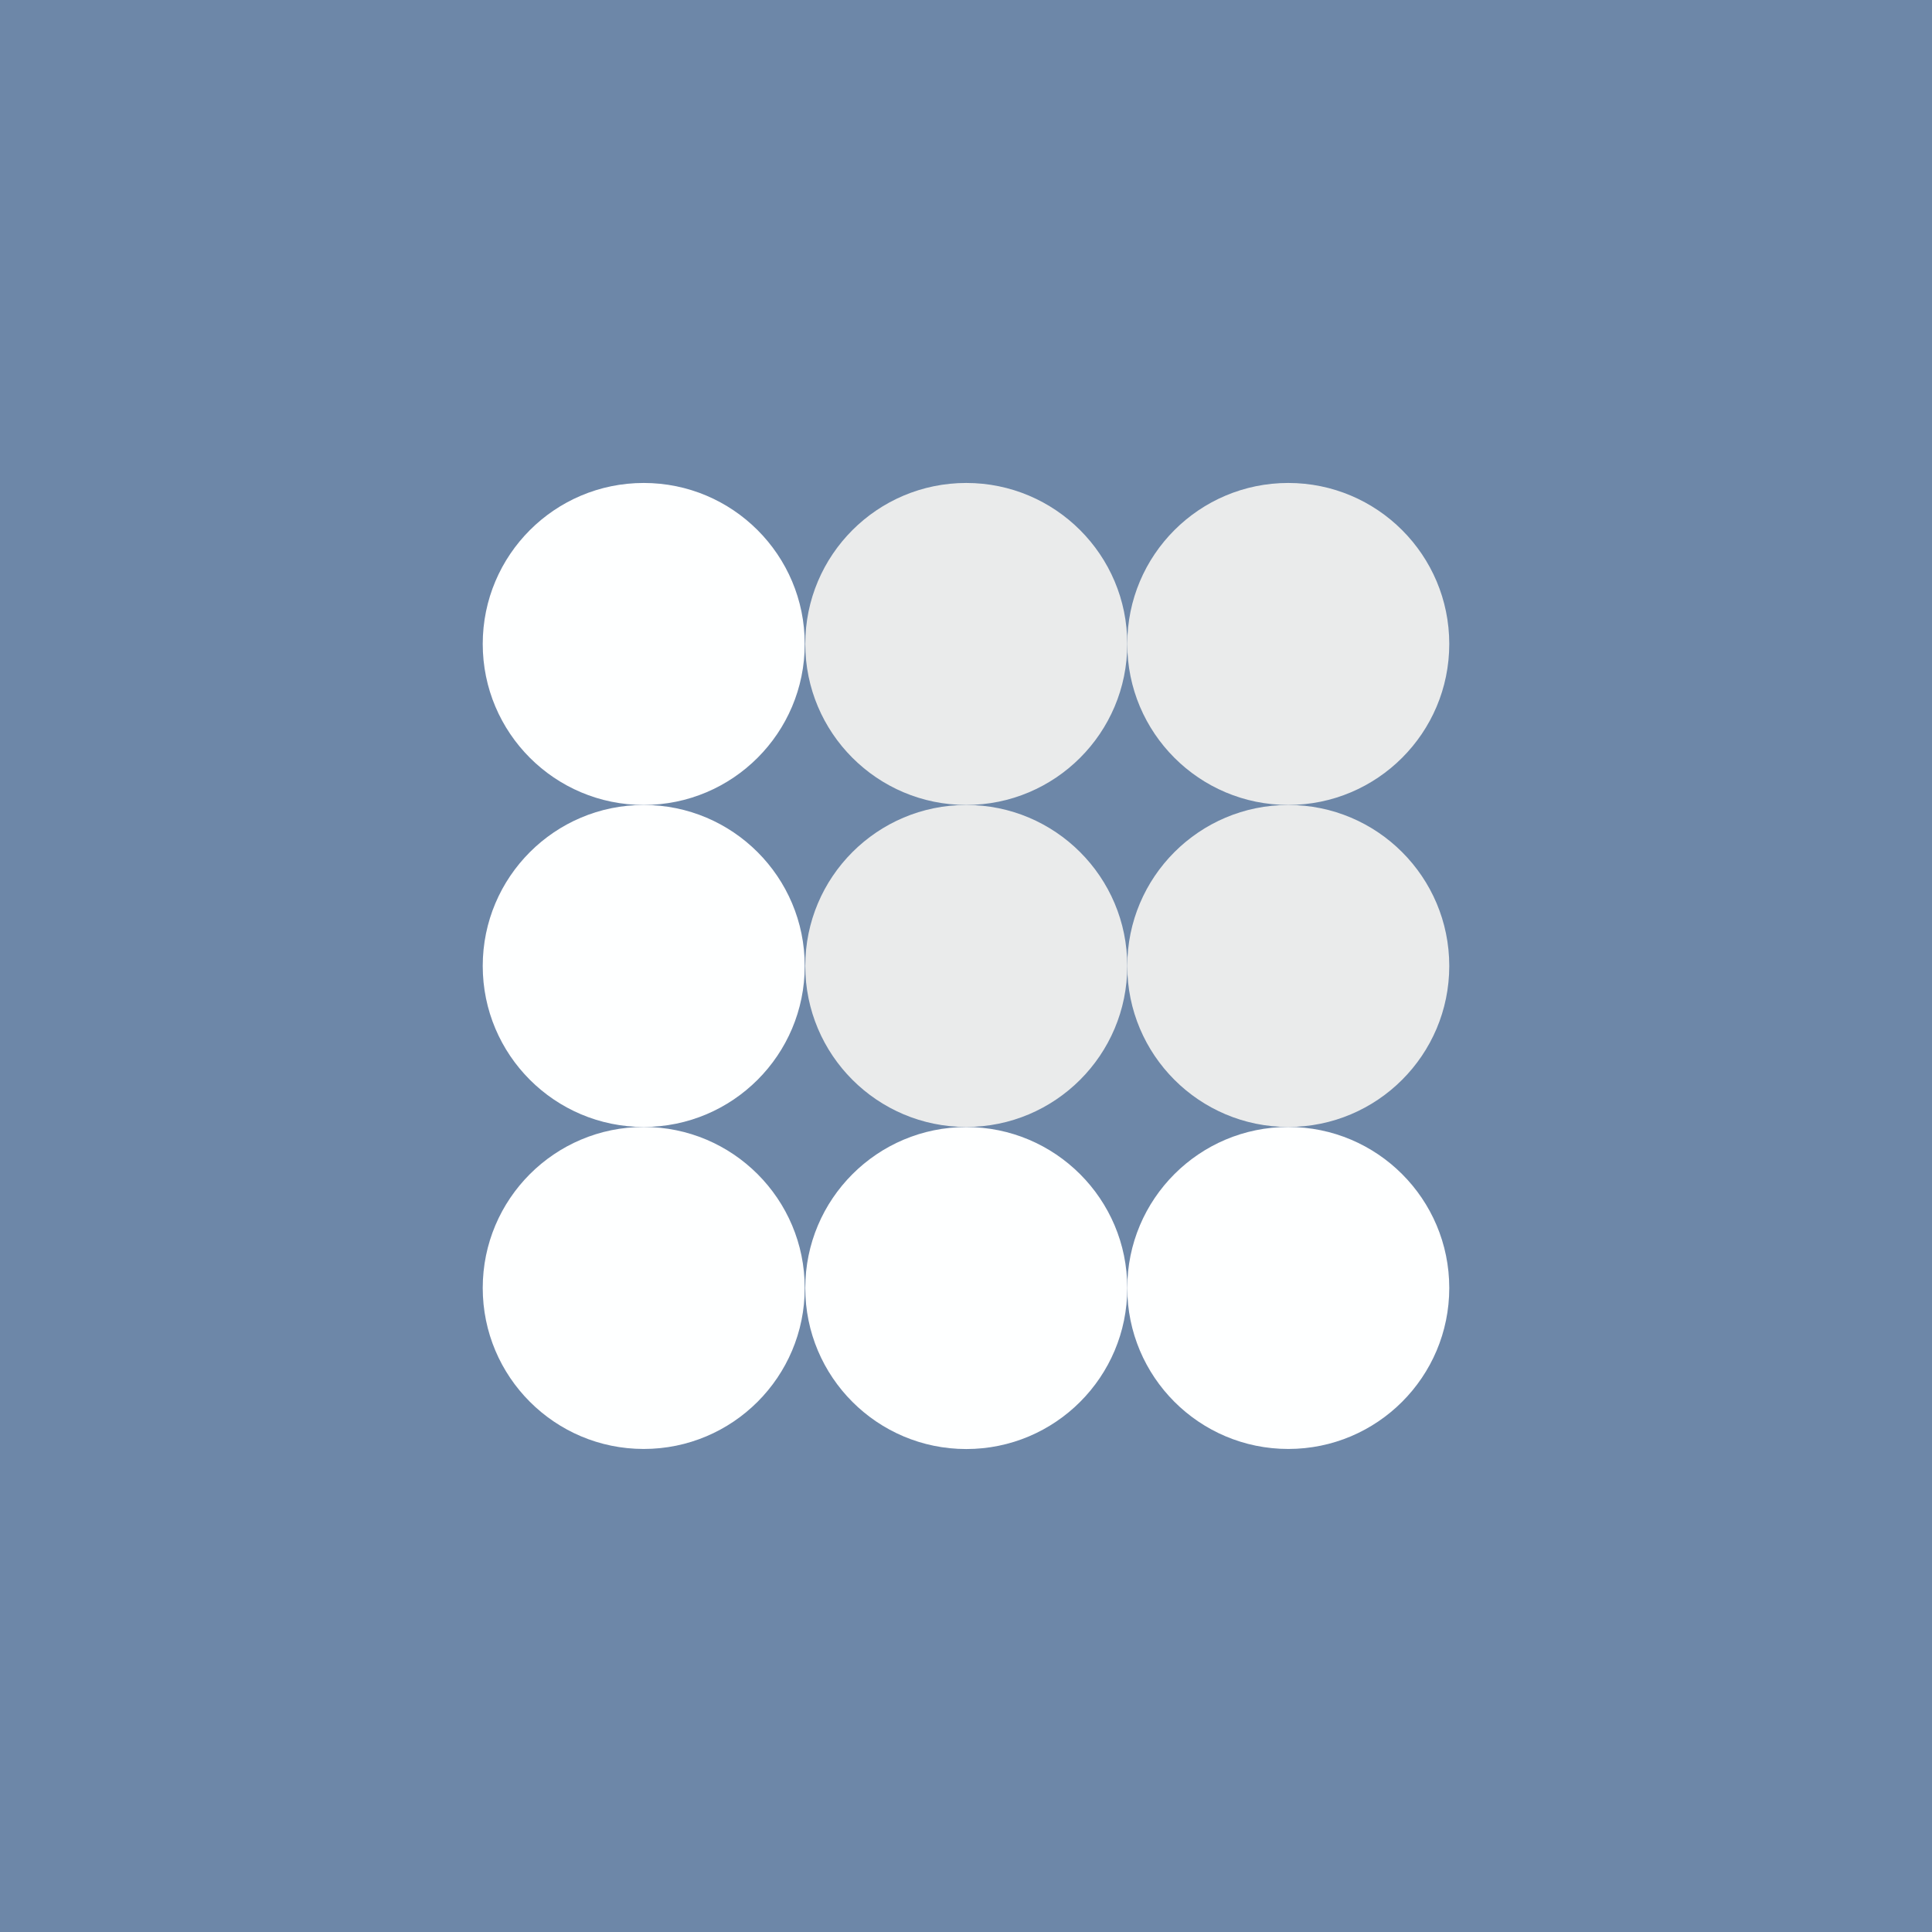
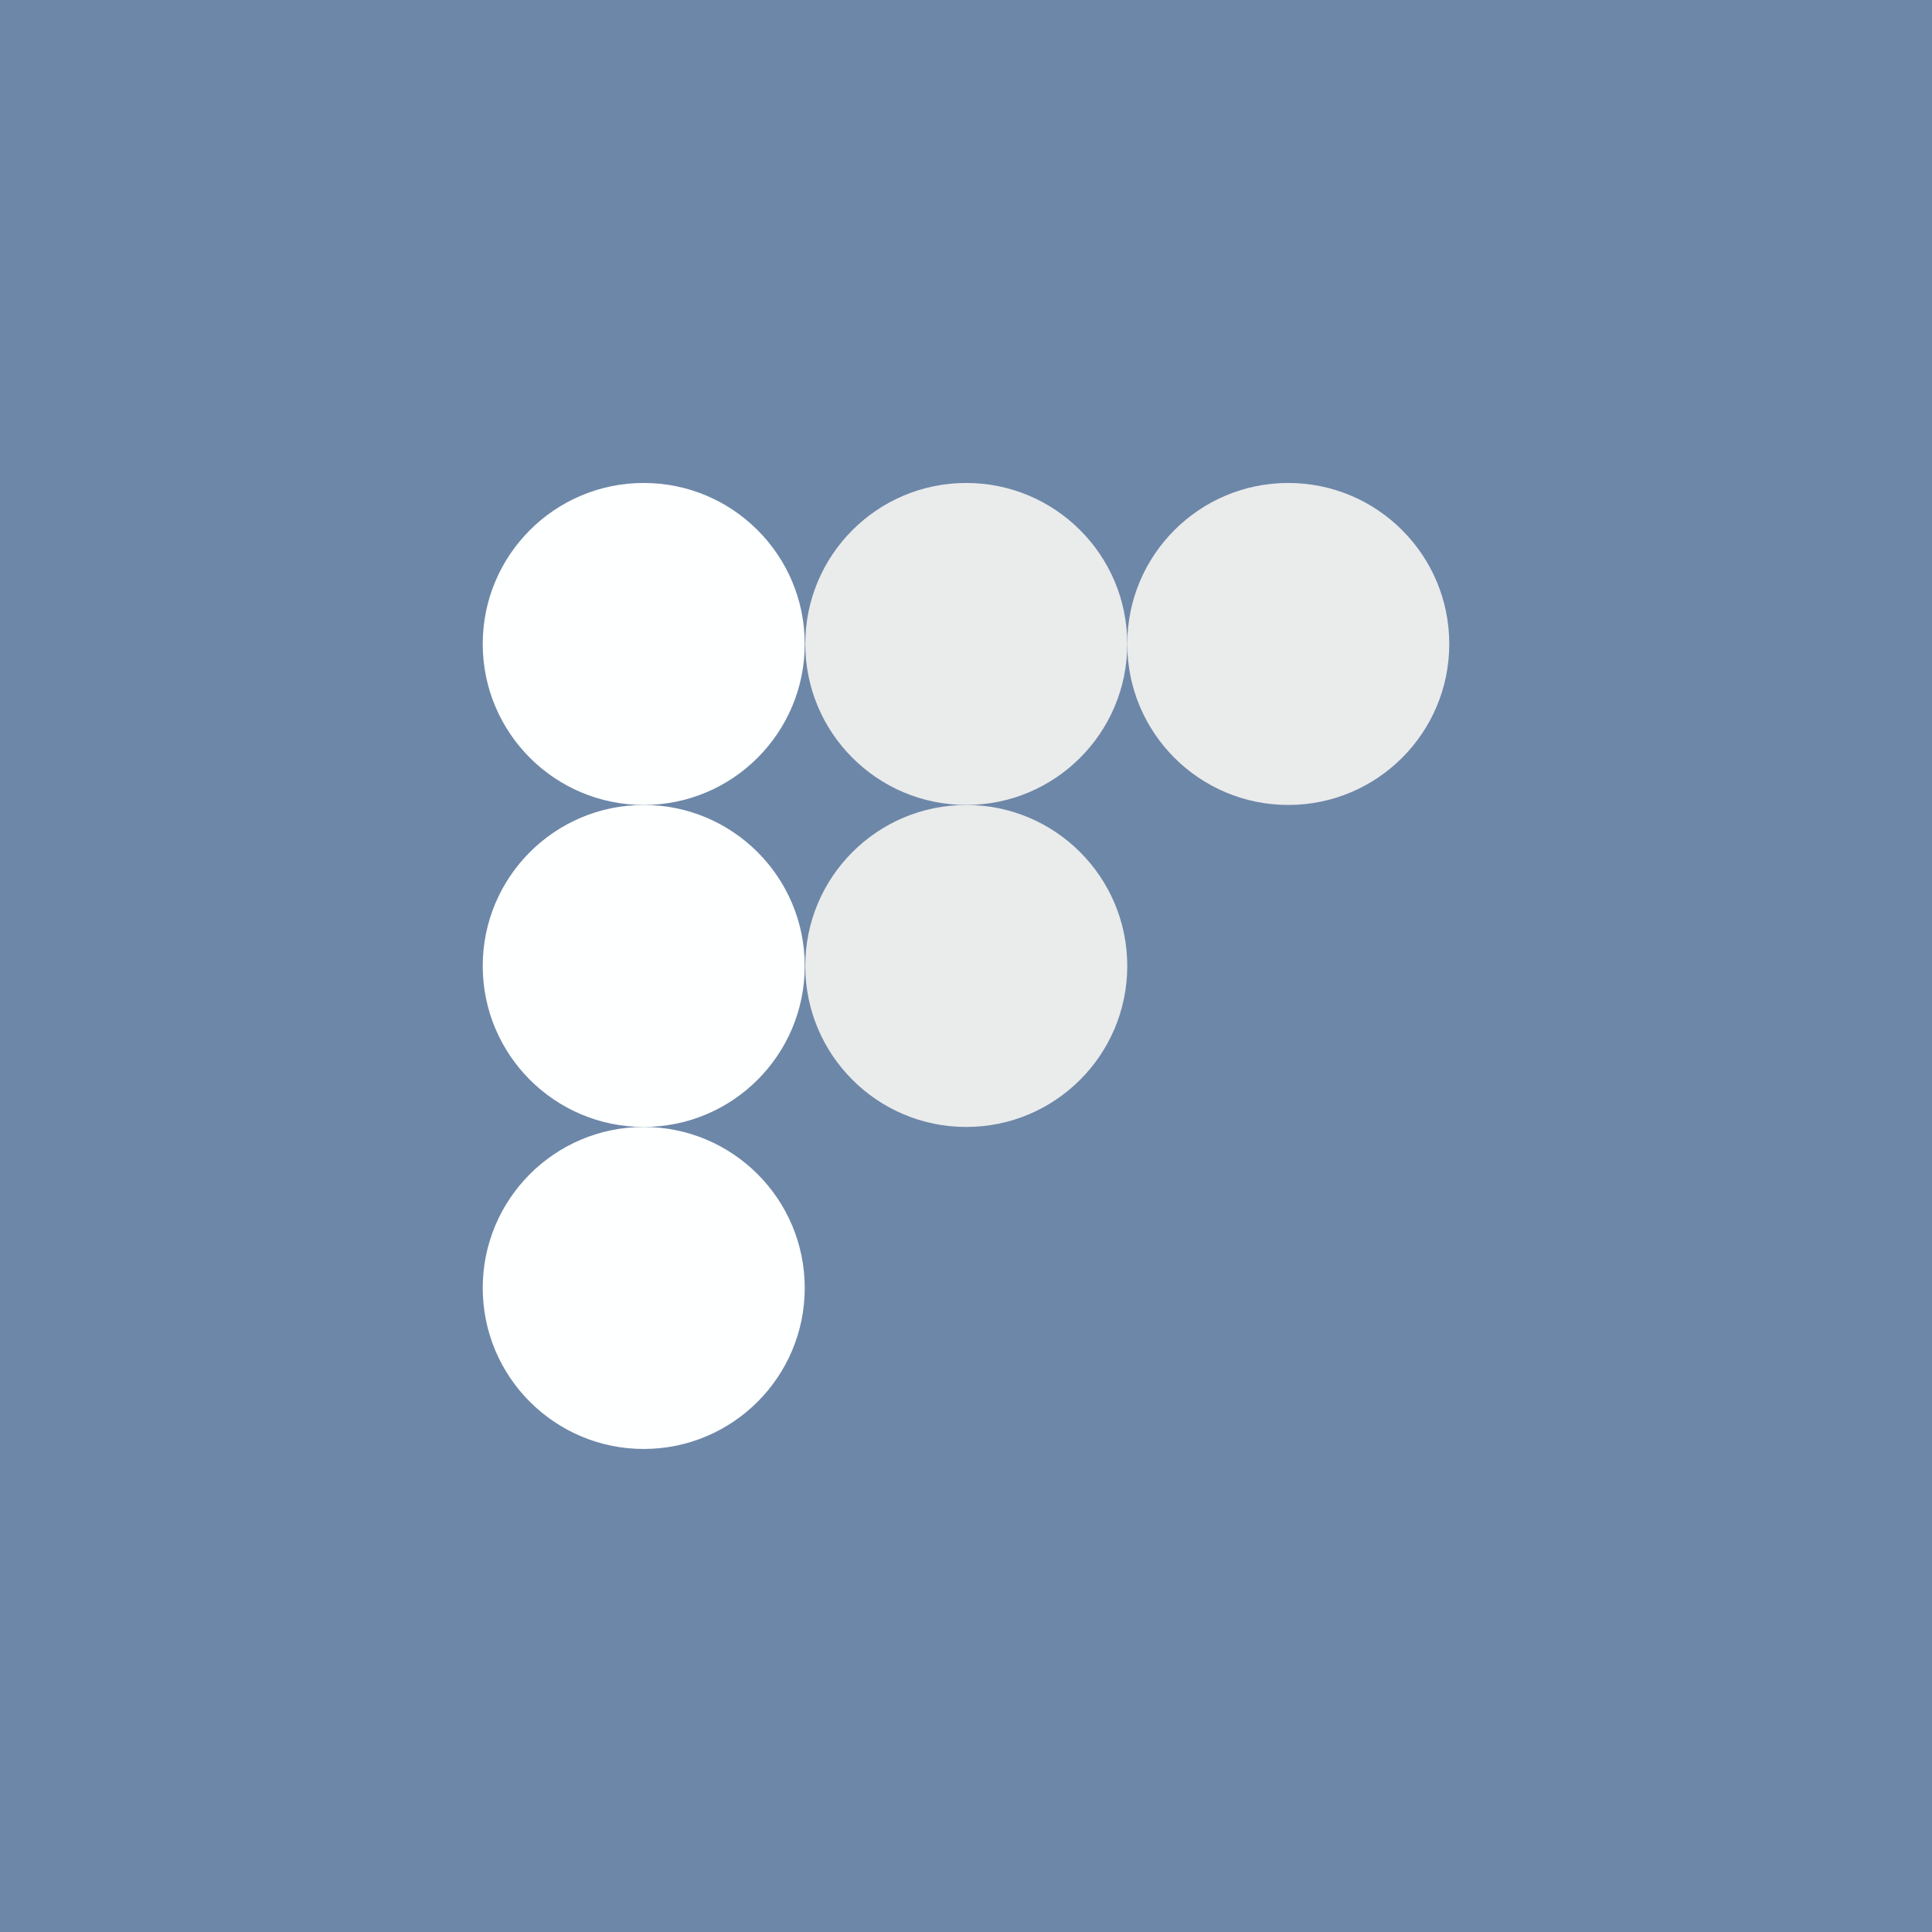
<svg xmlns="http://www.w3.org/2000/svg" id="Layer_1" data-name="Layer 1" viewBox="0 0 1440 1440">
  <defs>
    <style>
      .cls-1 {
        fill: #6d87a8;
      }

      .cls-1, .cls-2, .cls-3 {
        stroke-width: 0px;
      }

      .cls-2 {
        fill: #feffff;
      }

      .cls-3 {
        fill: #eaebeb;
      }
    </style>
  </defs>
  <rect class="cls-1" width="1440" height="1440" />
-   <circle class="cls-2" cx="720.2" cy="960.03" r="120" />
  <circle class="cls-3" cx="720.2" cy="719.97" r="120" />
  <circle class="cls-2" cx="479.8" cy="959.97" r="120" />
-   <circle class="cls-2" cx="960.2" cy="959.97" r="120" />
  <circle class="cls-2" cx="479.8" cy="719.97" r="120" />
  <circle class="cls-2" cx="479.8" cy="479.97" r="120" />
  <circle class="cls-3" cx="720.2" cy="479.97" r="120" />
-   <circle class="cls-3" cx="960.2" cy="719.97" r="120" />
  <circle class="cls-3" cx="960.2" cy="479.97" r="120" />
</svg>